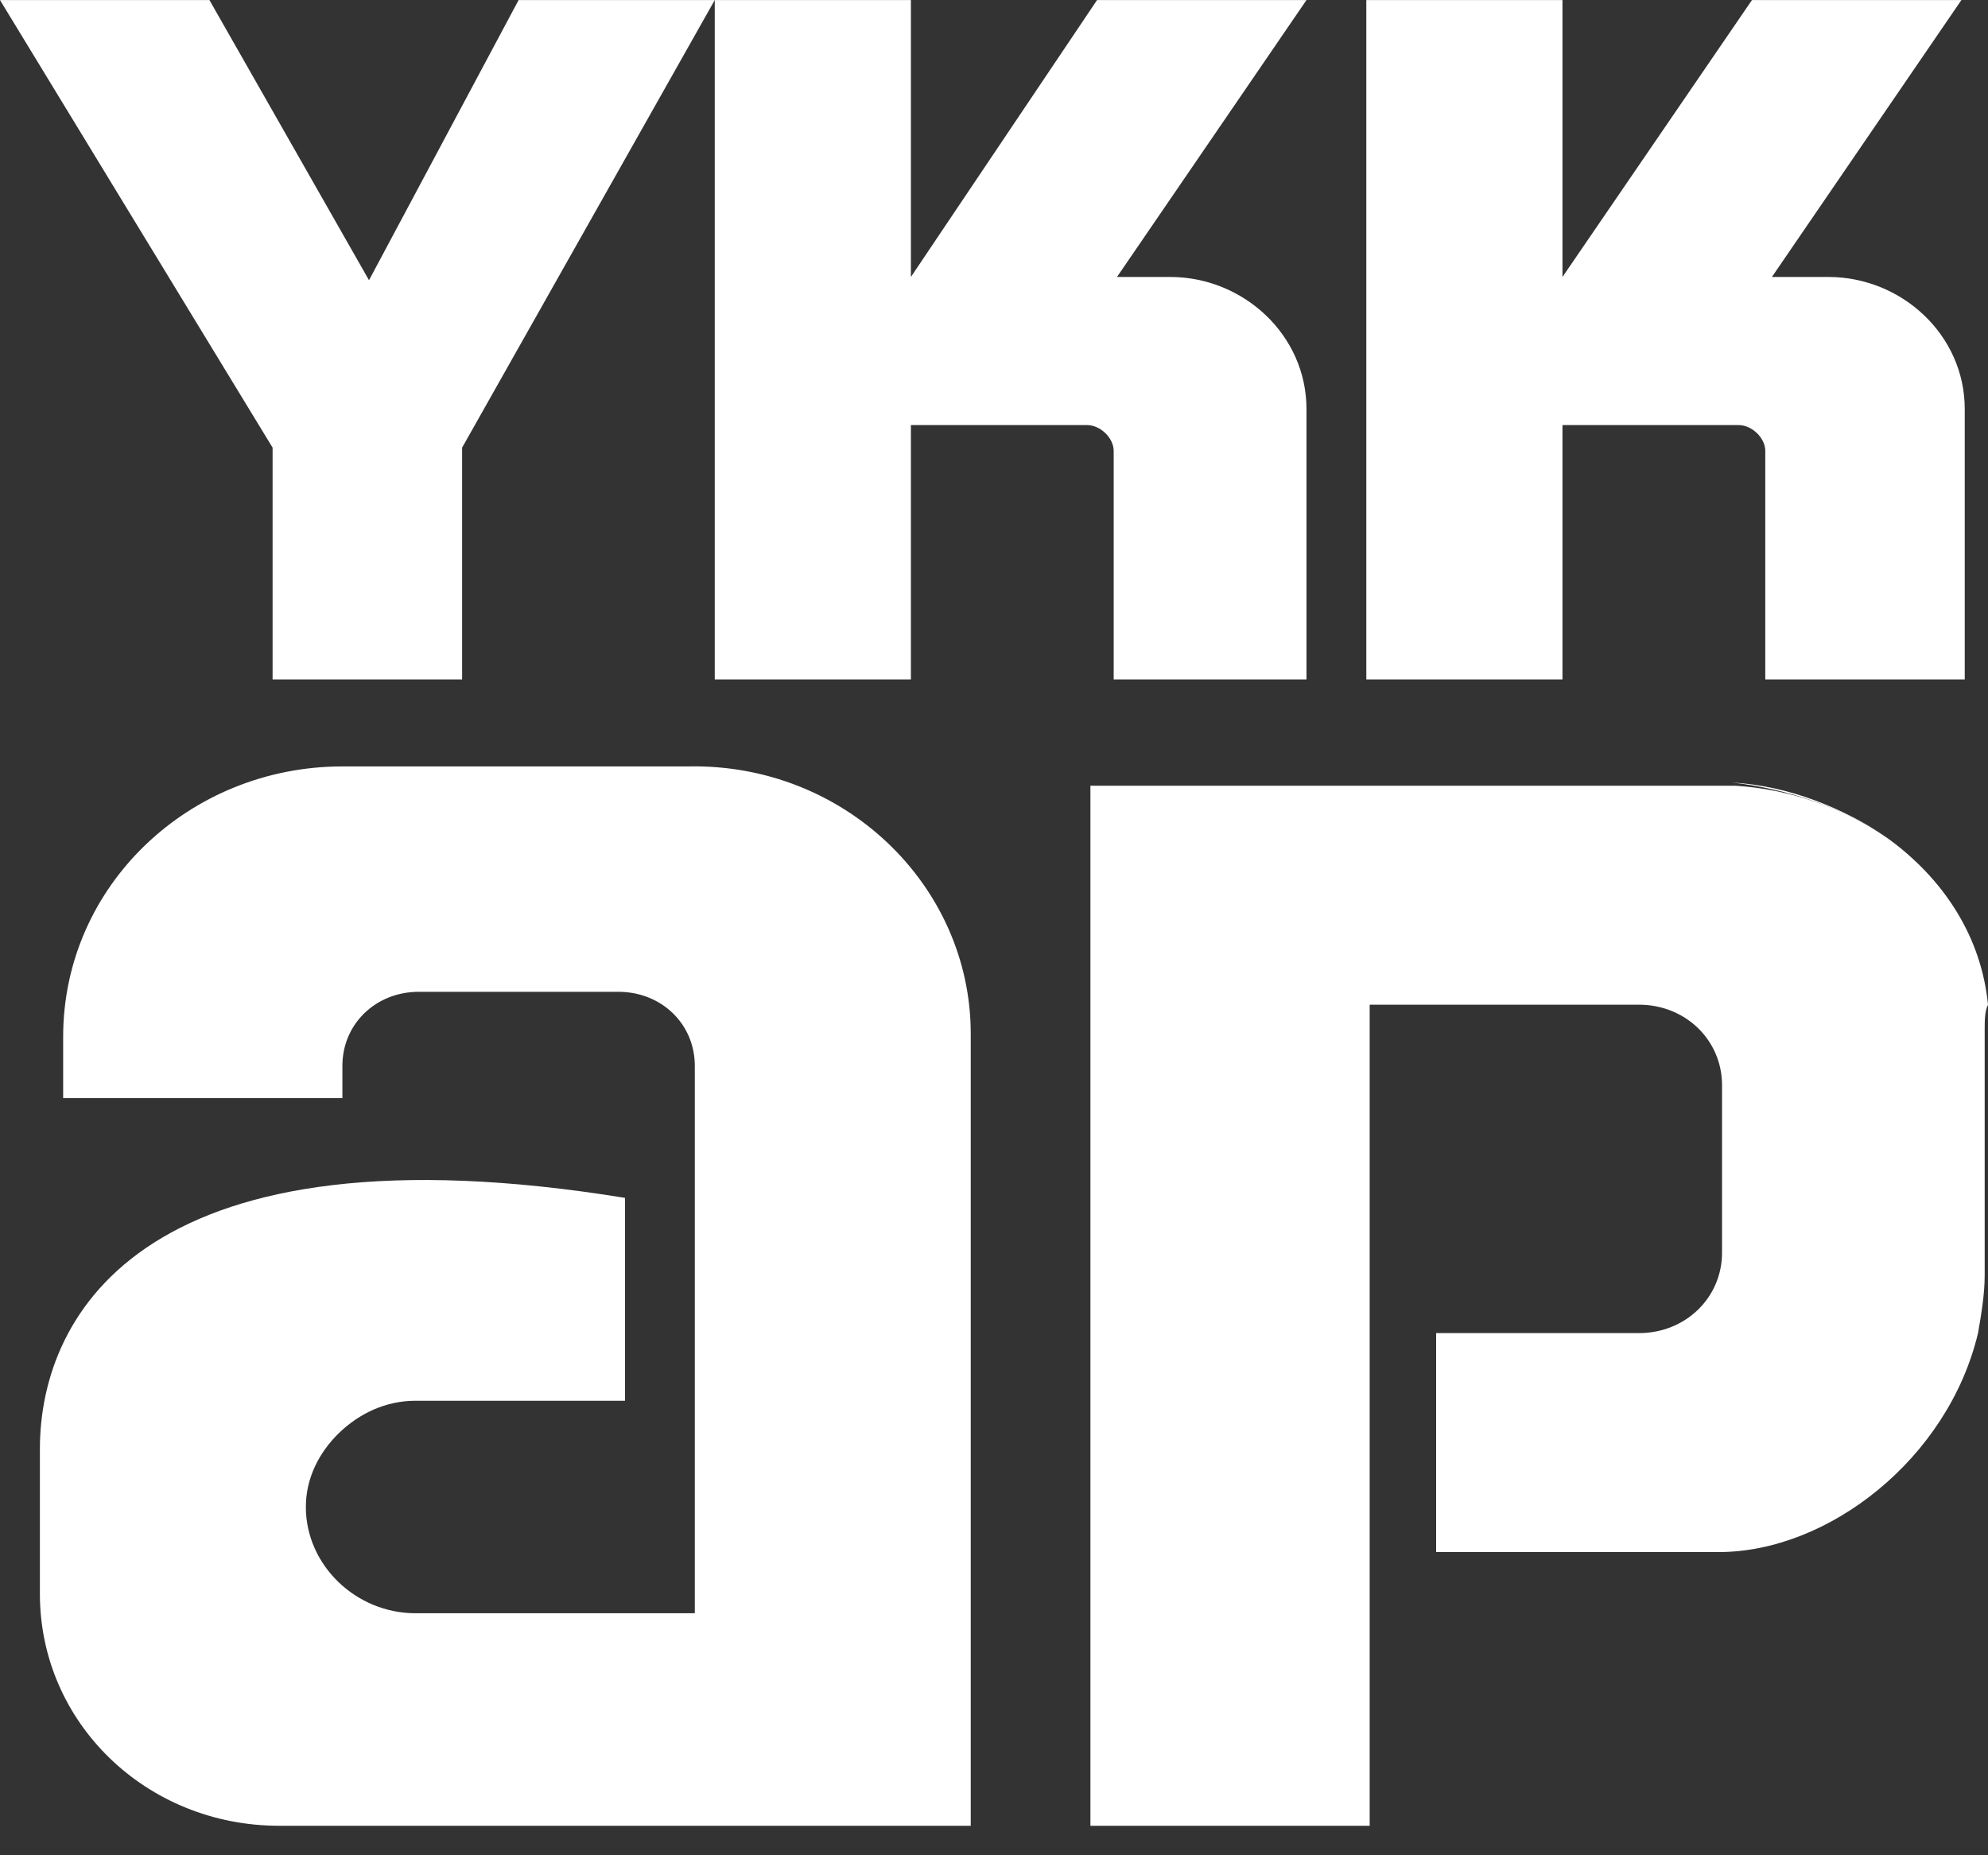
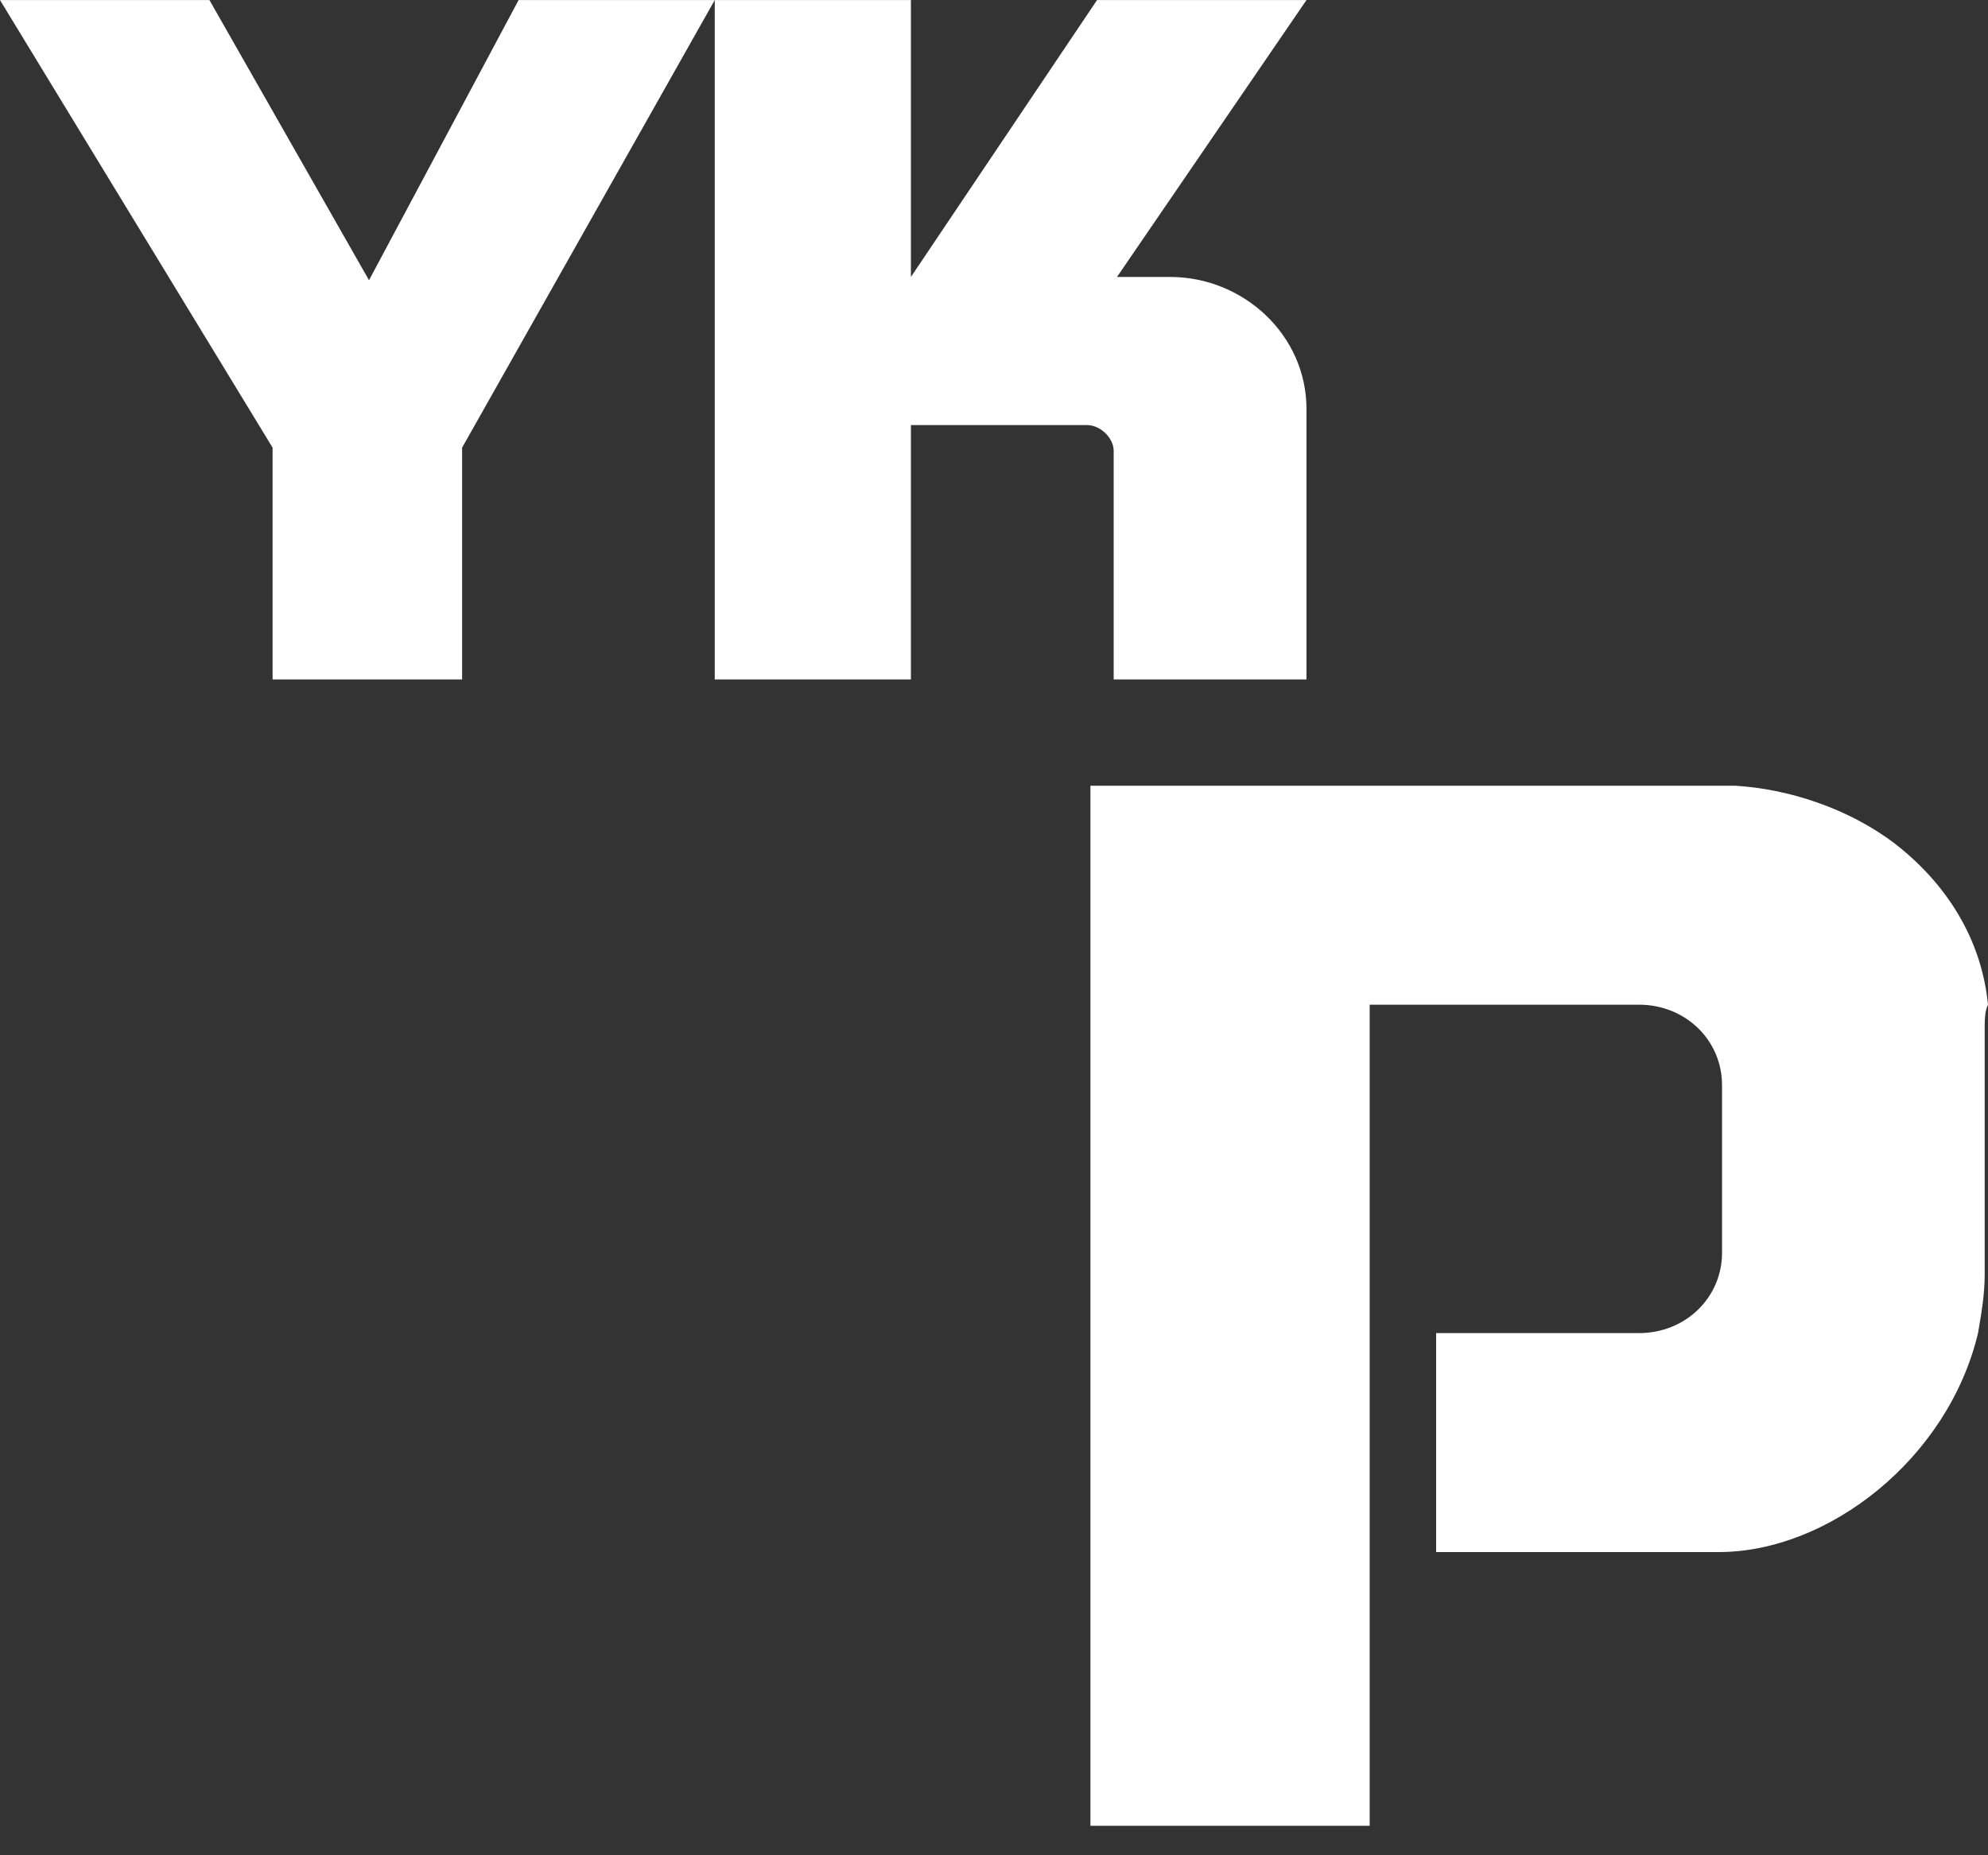
<svg xmlns="http://www.w3.org/2000/svg" width="60" height="56" viewBox="0 0 60 56" fill="none">
  <rect x="0" y="0" width="60" height="56" fill="#333333" stroke="none" />
  <path d="M15.652 0.002H21.572L13.947 13.512V20.509H8.227V13.512L0 0.002H6.321L11.137 8.458L15.652 0.002Z" fill="white" />
  <path d="M39.532 20.509H33.612V13.609C33.612 13.22 33.211 12.831 32.809 12.831H27.492V20.509H21.572V0.002H27.492V8.36L33.11 0.002H39.431L33.712 8.36H35.318C37.525 8.36 39.431 10.11 39.431 12.345V20.509H39.532Z" fill="white" />
-   <path d="M59.197 20.509H53.278V13.609C53.278 13.22 52.876 12.831 52.475 12.831H47.157V20.509H41.237V0.002H47.157V8.36L52.876 0.002H59.197L53.478 8.36H55.184C57.391 8.36 59.298 10.11 59.298 12.345V20.509H59.197Z" fill="white" />
-   <path d="M29.298 31.201V55.11H8.428C4.415 55.11 1.204 52 1.204 48.112V43.738C1.204 39.559 4.515 33.825 18.863 36.157V42.281H12.542C11.639 42.281 10.836 42.669 10.234 43.252C9.632 43.836 9.231 44.613 9.231 45.488C9.231 47.237 10.736 48.695 12.542 48.695H20.97V32.172C20.97 30.909 19.966 29.937 18.662 29.937H12.642C11.338 29.937 10.334 30.909 10.334 32.172V33.145H1.906V31.298C1.906 26.73 5.719 23.134 10.334 23.134H20.769C25.485 23.037 29.298 26.73 29.298 31.201Z" fill="white" />
  <path d="M59.9 31.103V38.49C59.9 39.073 59.799 39.656 59.699 40.239C58.796 44.03 55.184 46.848 51.873 46.848H43.344V40.239H49.465C50.87 40.239 51.973 39.17 51.973 37.81V32.756C51.973 31.395 50.87 30.326 49.465 30.326H41.338V55.11H32.91V23.717H51.973C52.074 23.717 52.174 23.717 52.375 23.717C53.98 23.814 55.786 24.397 57.191 25.466C58.696 26.633 59.799 28.285 60 30.326C59.9 30.52 59.9 30.812 59.9 31.103Z" fill="white" />
-   <path d="M57.09 25.369C55.686 24.397 53.98 23.716 52.274 23.619C53.98 23.814 55.686 24.397 57.09 25.369Z" fill="white" />
</svg>